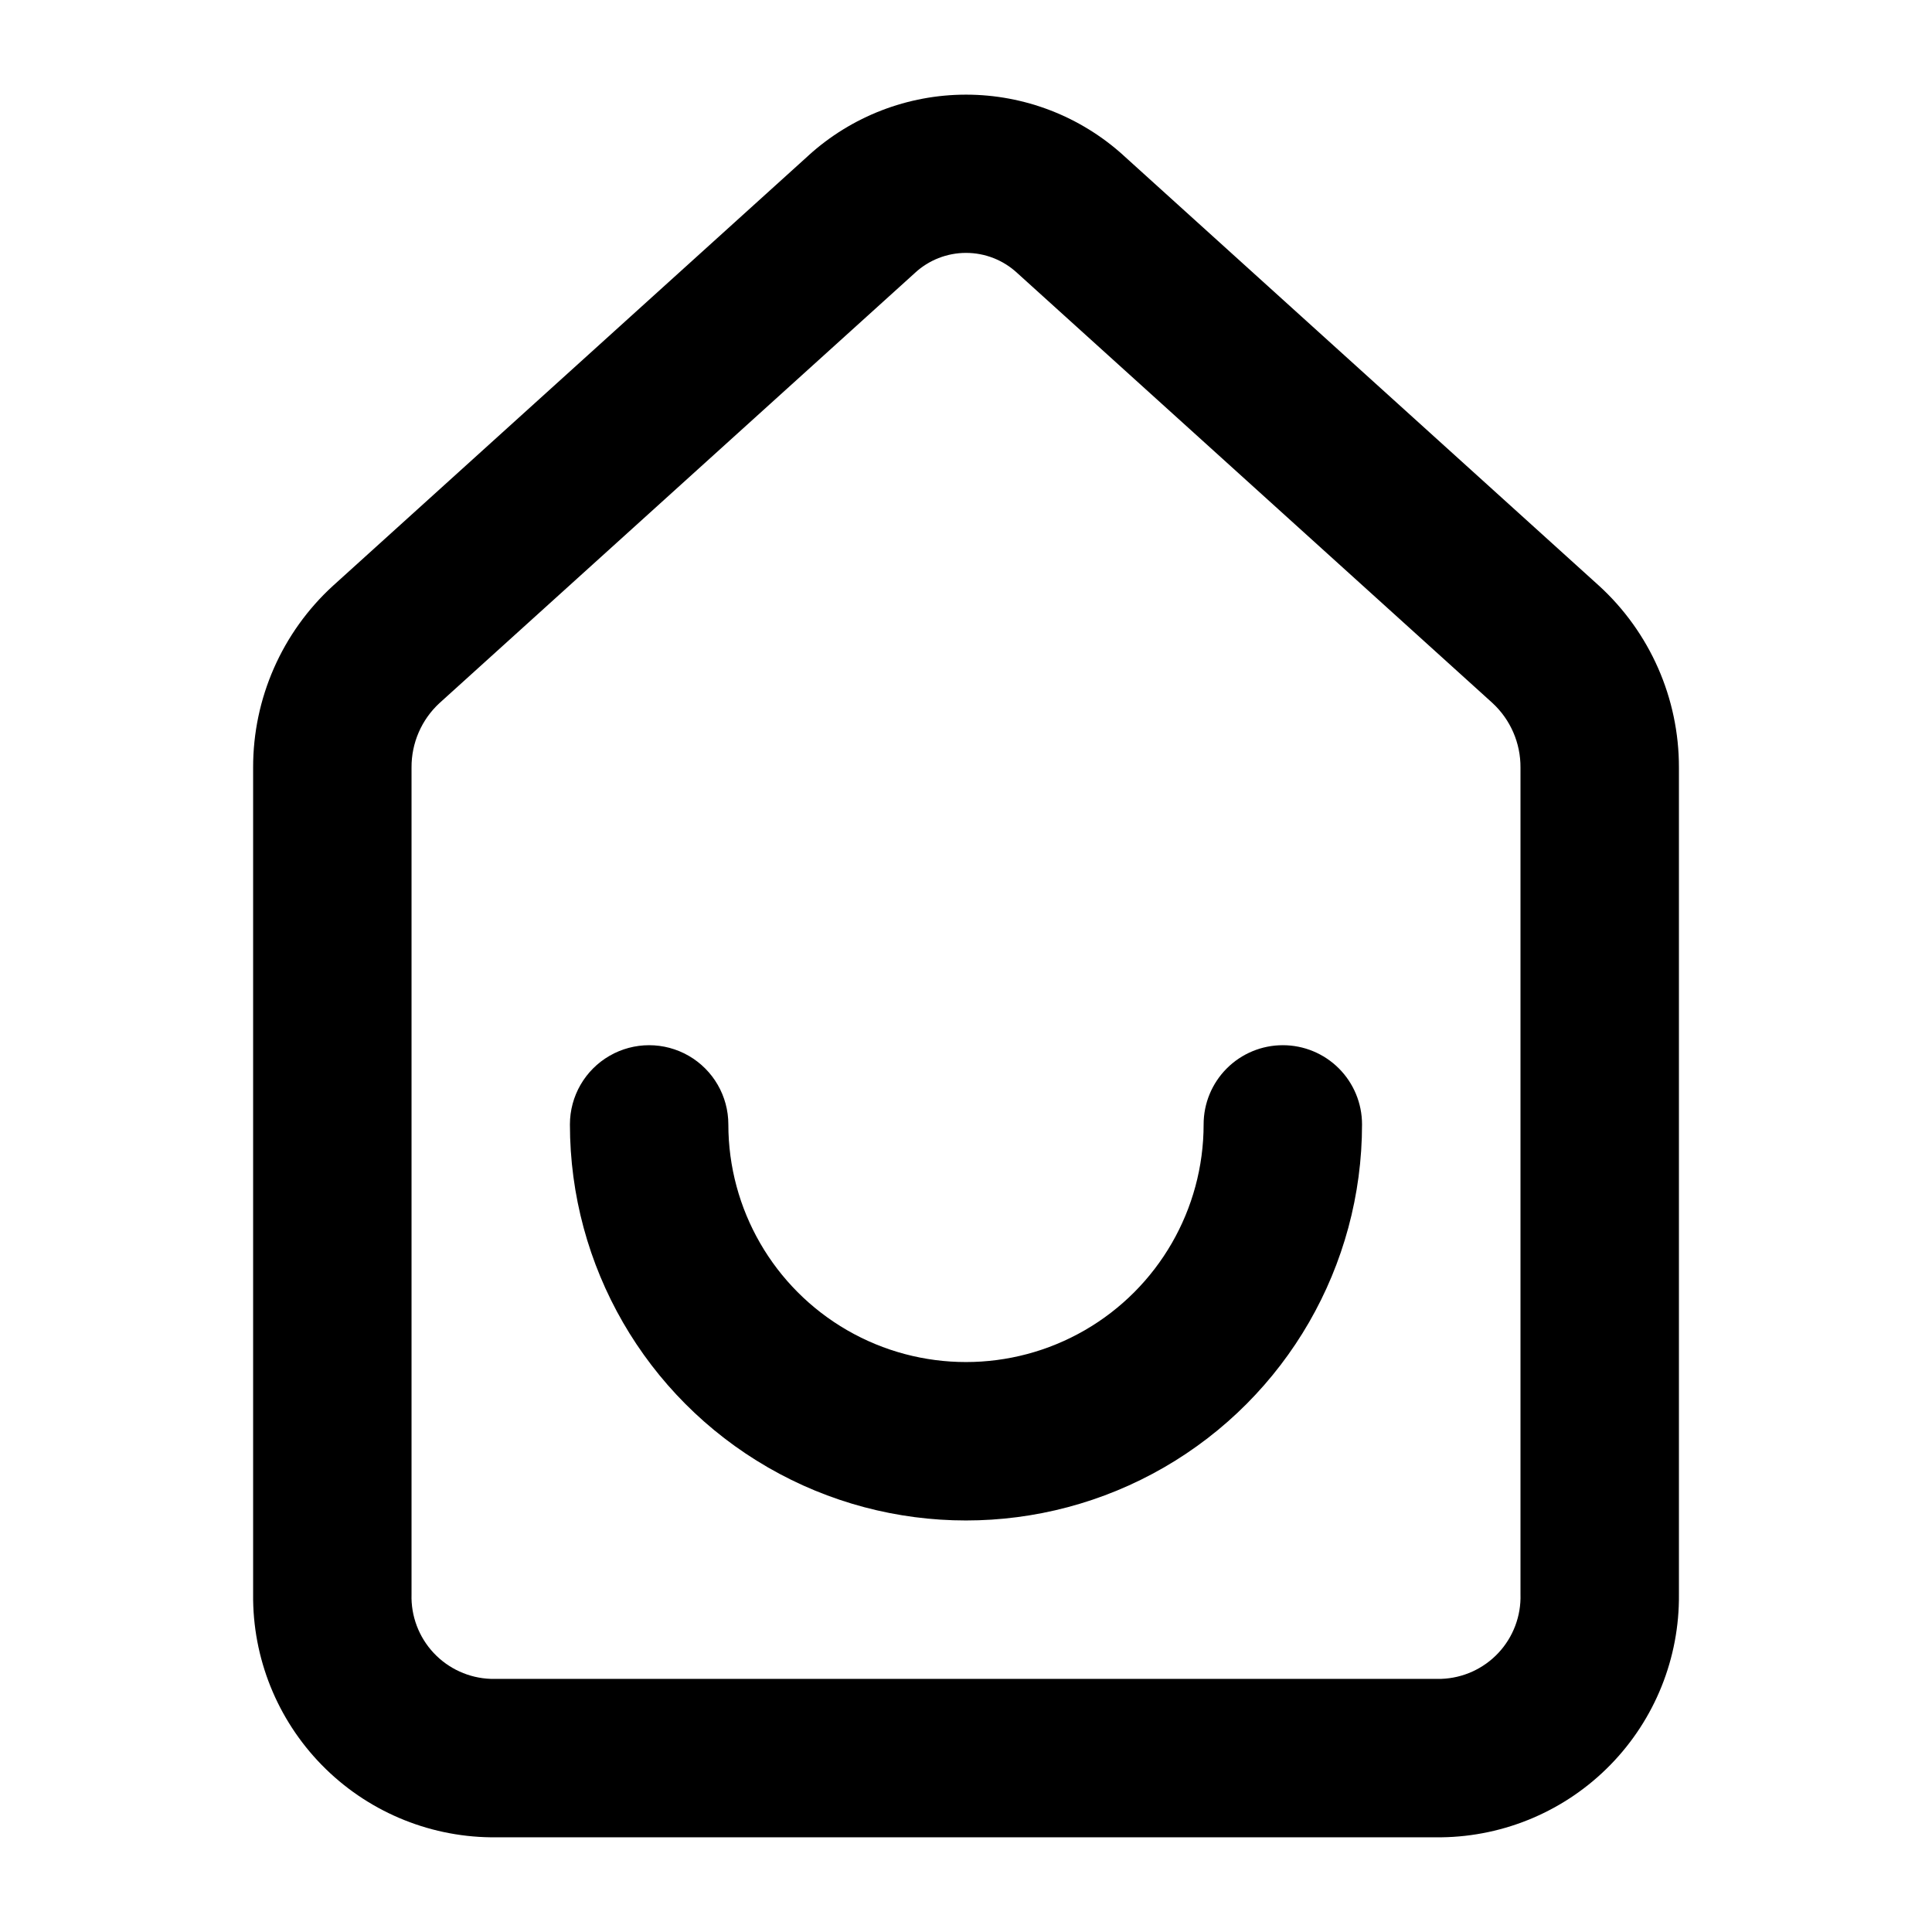
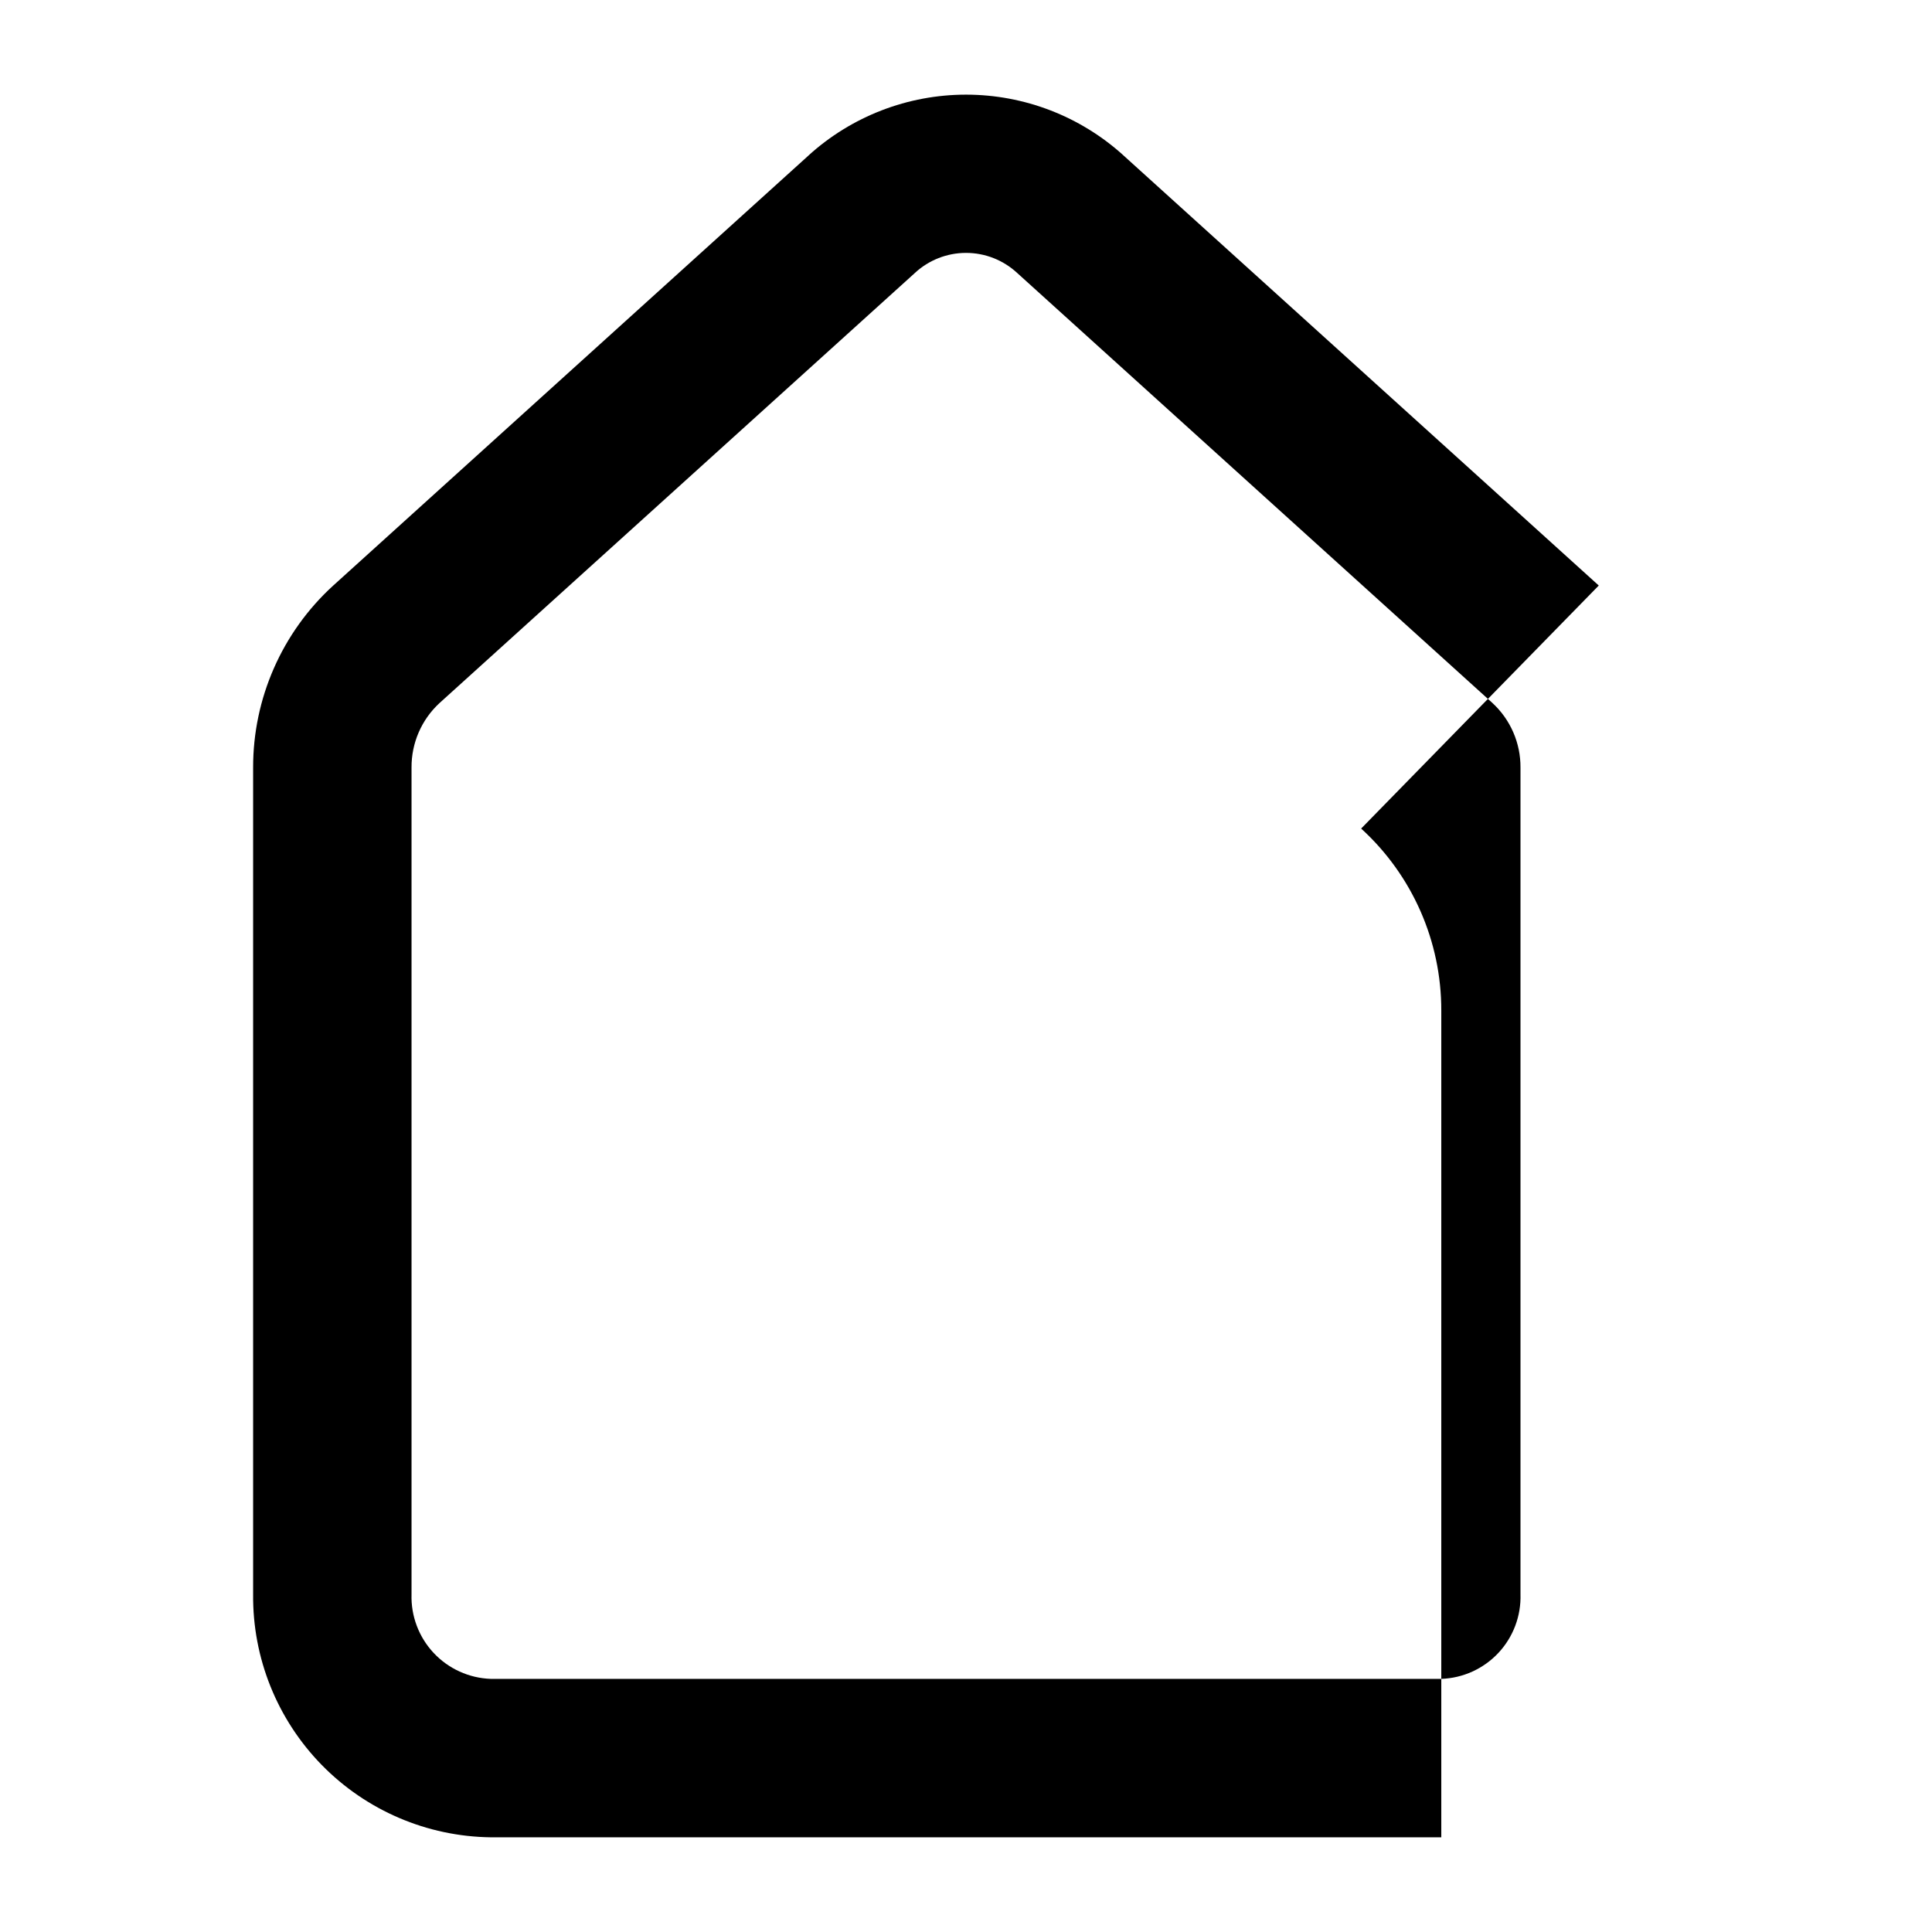
<svg xmlns="http://www.w3.org/2000/svg" fill="#000000" width="800px" height="800px" version="1.1" viewBox="144 144 512 512">
  <g>
-     <path d="m567.69 299.17-125.95-113.97 0.004-0.004c-11.43-10.371-26.309-16.113-41.738-16.113-15.434 0-30.312 5.742-41.738 16.113v0.012l-125.97 113.98h-0.004c-13.547 12.371-21.25 29.883-21.215 48.23v219.08c-0.168 16.887 6.367 33.148 18.172 45.223 11.805 12.074 27.918 18.973 44.805 19.184h251.9c16.887-0.211 33-7.109 44.805-19.184 11.805-12.074 18.34-28.336 18.172-45.223v-219.08c0.035-18.359-7.676-35.879-21.238-48.25zm-20.746 267.33c0.18 5.754-1.93 11.344-5.863 15.547-3.934 4.199-9.375 6.672-15.129 6.871h-251.9c-5.754-0.199-11.191-2.672-15.129-6.871-3.934-4.203-6.043-9.793-5.863-15.547v-219.08c-0.047-6.496 2.644-12.707 7.422-17.109l125.95-113.95h-0.004c3.688-3.43 8.535-5.34 13.57-5.34 5.035-0.004 9.887 1.902 13.574 5.328l125.93 113.94v0.004c4.785 4.402 7.488 10.625 7.441 17.129z" />
-     <path d="m483.96 420.99c-5.566-0.004-10.906 2.207-14.844 6.144s-6.148 9.277-6.144 14.848c0 22.496-12.004 43.289-31.488 54.539-19.488 11.246-43.492 11.246-62.977 0-19.484-11.25-31.488-32.043-31.488-54.539 0-7.5-4.004-14.43-10.496-18.18-6.496-3.75-14.5-3.75-20.992 0-6.496 3.75-10.496 10.68-10.496 18.18 0 37.496 20.004 72.148 52.48 90.898 32.473 18.746 72.484 18.746 104.96 0 32.473-18.75 52.477-53.402 52.477-90.898 0.004-5.57-2.207-10.91-6.144-14.848s-9.277-6.148-14.848-6.144z" />
+     <path d="m567.69 299.17-125.95-113.97 0.004-0.004c-11.43-10.371-26.309-16.113-41.738-16.113-15.434 0-30.312 5.742-41.738 16.113v0.012l-125.97 113.98h-0.004c-13.547 12.371-21.25 29.883-21.215 48.23v219.08c-0.168 16.887 6.367 33.148 18.172 45.223 11.805 12.074 27.918 18.973 44.805 19.184h251.9v-219.08c0.035-18.359-7.676-35.879-21.238-48.25zm-20.746 267.33c0.18 5.754-1.93 11.344-5.863 15.547-3.934 4.199-9.375 6.672-15.129 6.871h-251.9c-5.754-0.199-11.191-2.672-15.129-6.871-3.934-4.203-6.043-9.793-5.863-15.547v-219.08c-0.047-6.496 2.644-12.707 7.422-17.109l125.95-113.95h-0.004c3.688-3.43 8.535-5.34 13.57-5.34 5.035-0.004 9.887 1.902 13.574 5.328l125.93 113.94v0.004c4.785 4.402 7.488 10.625 7.441 17.129z" />
  </g>
</svg>